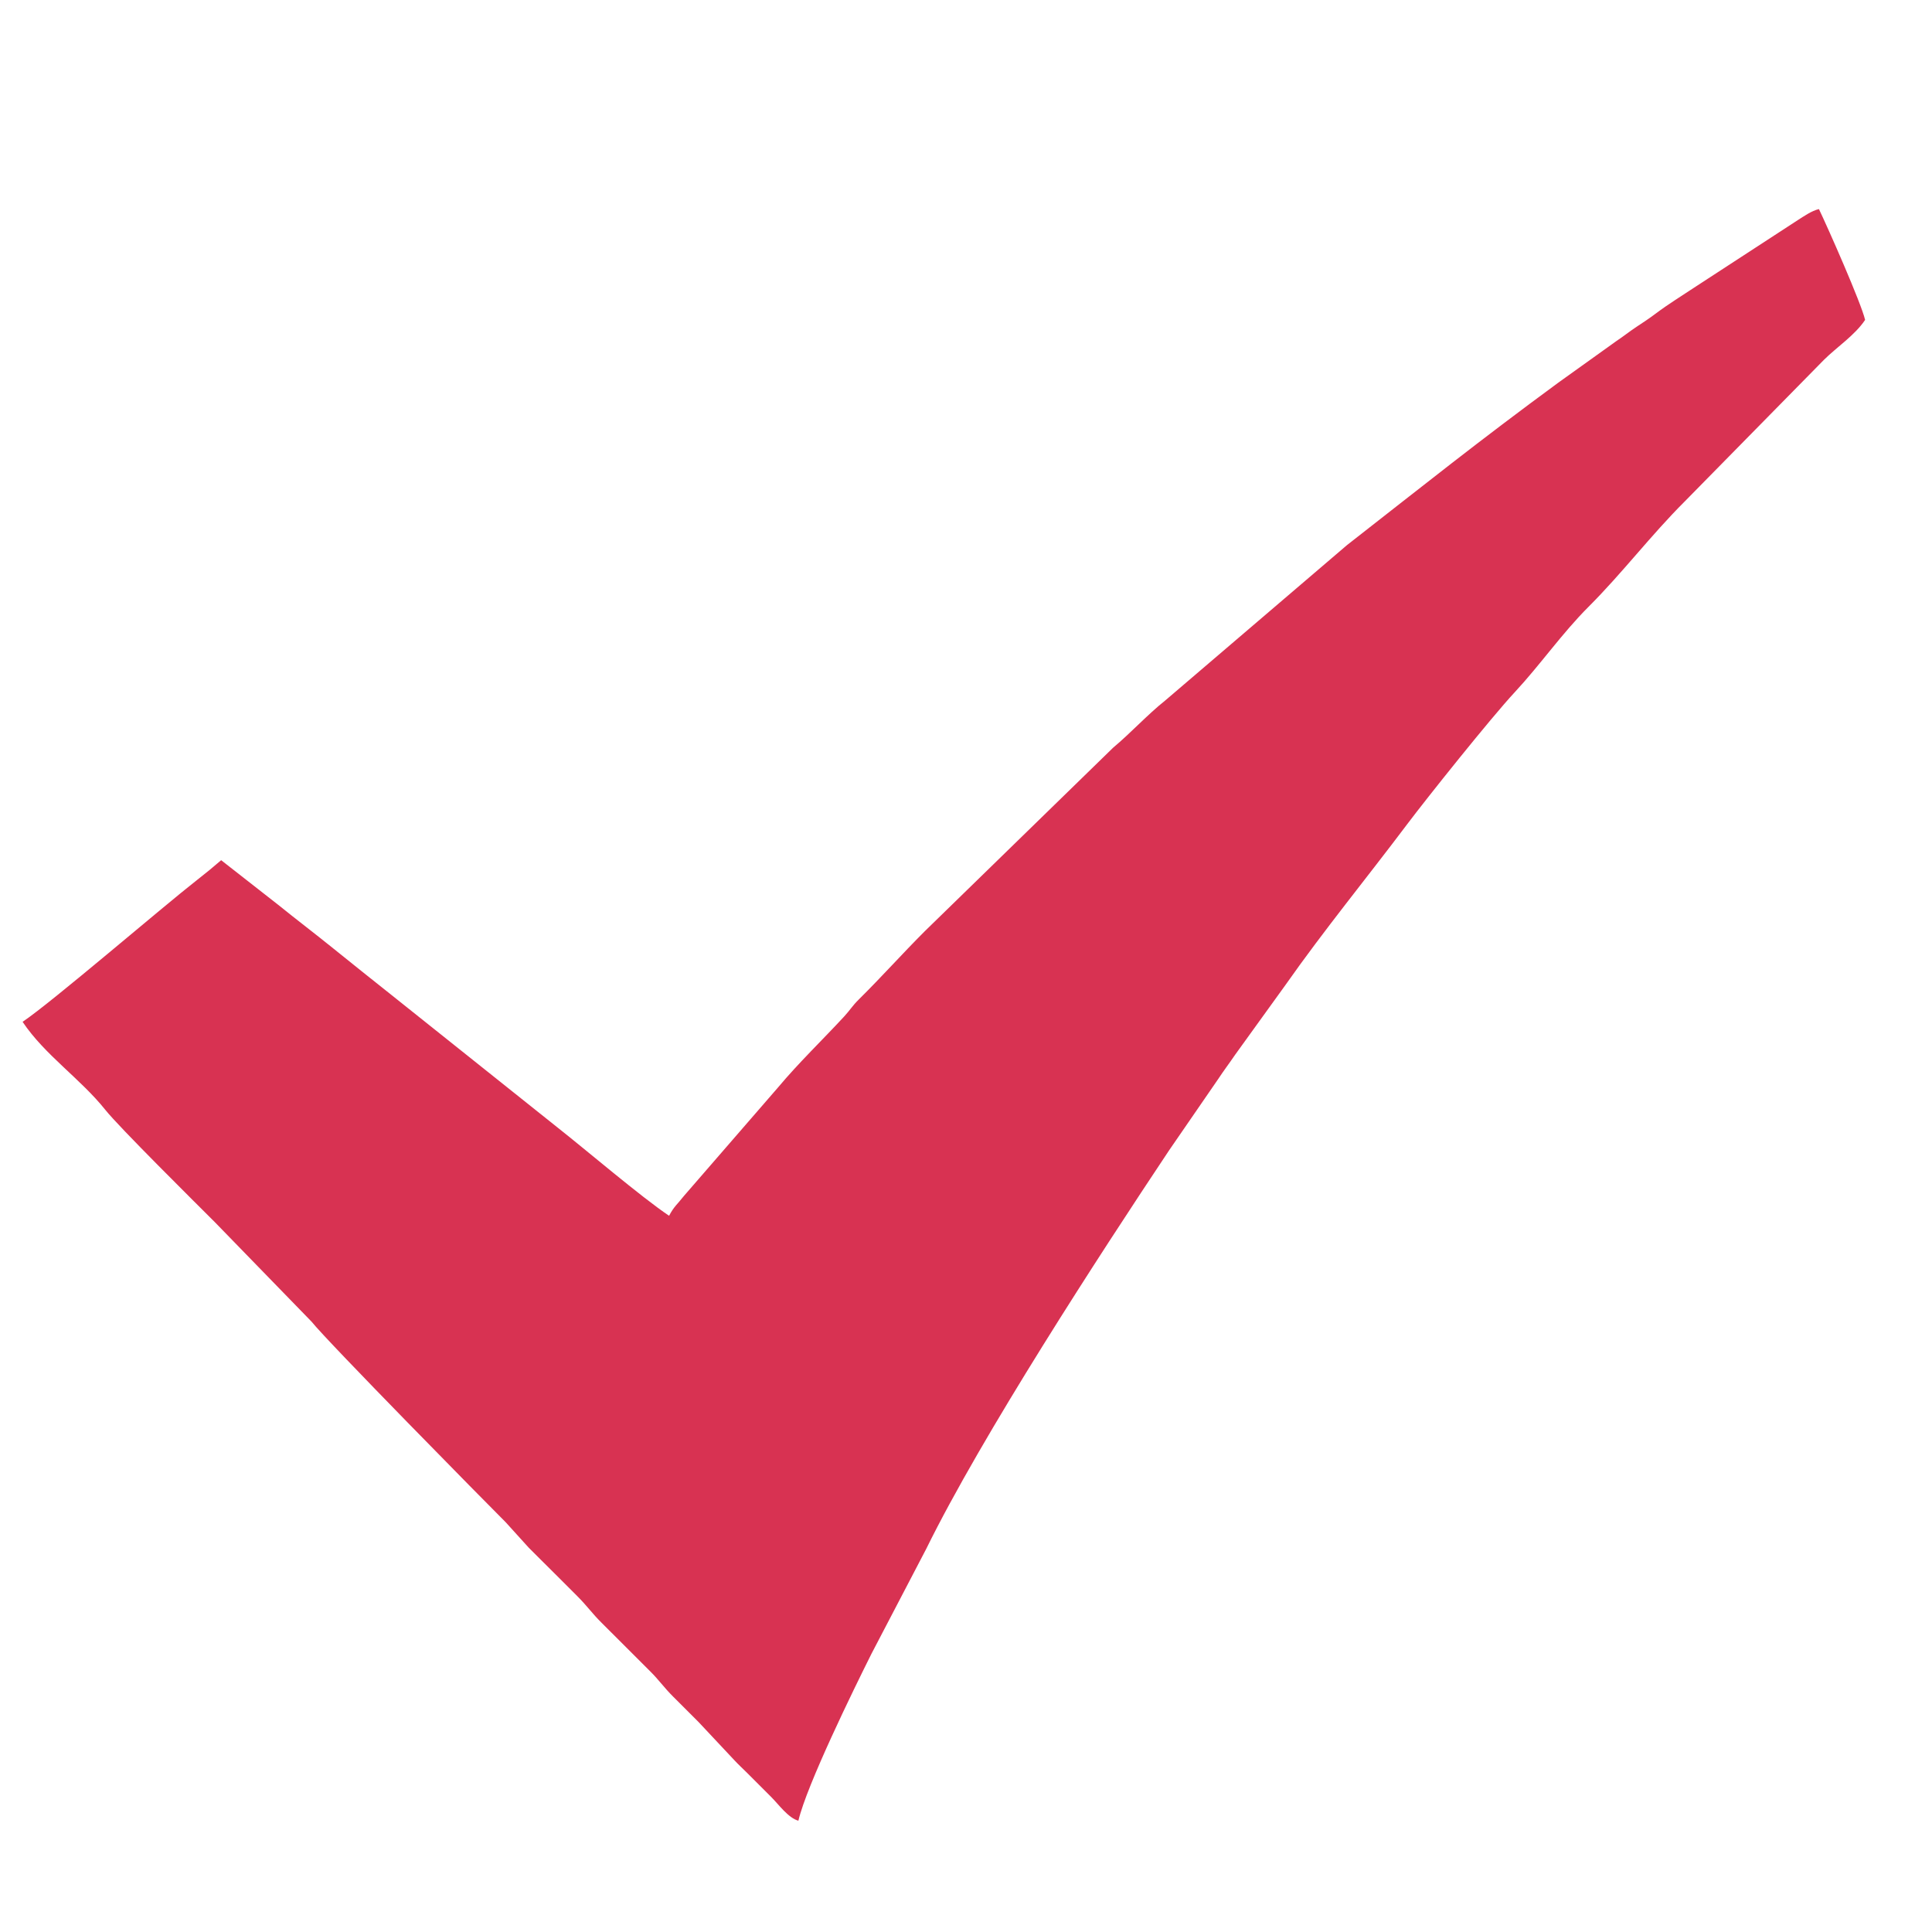
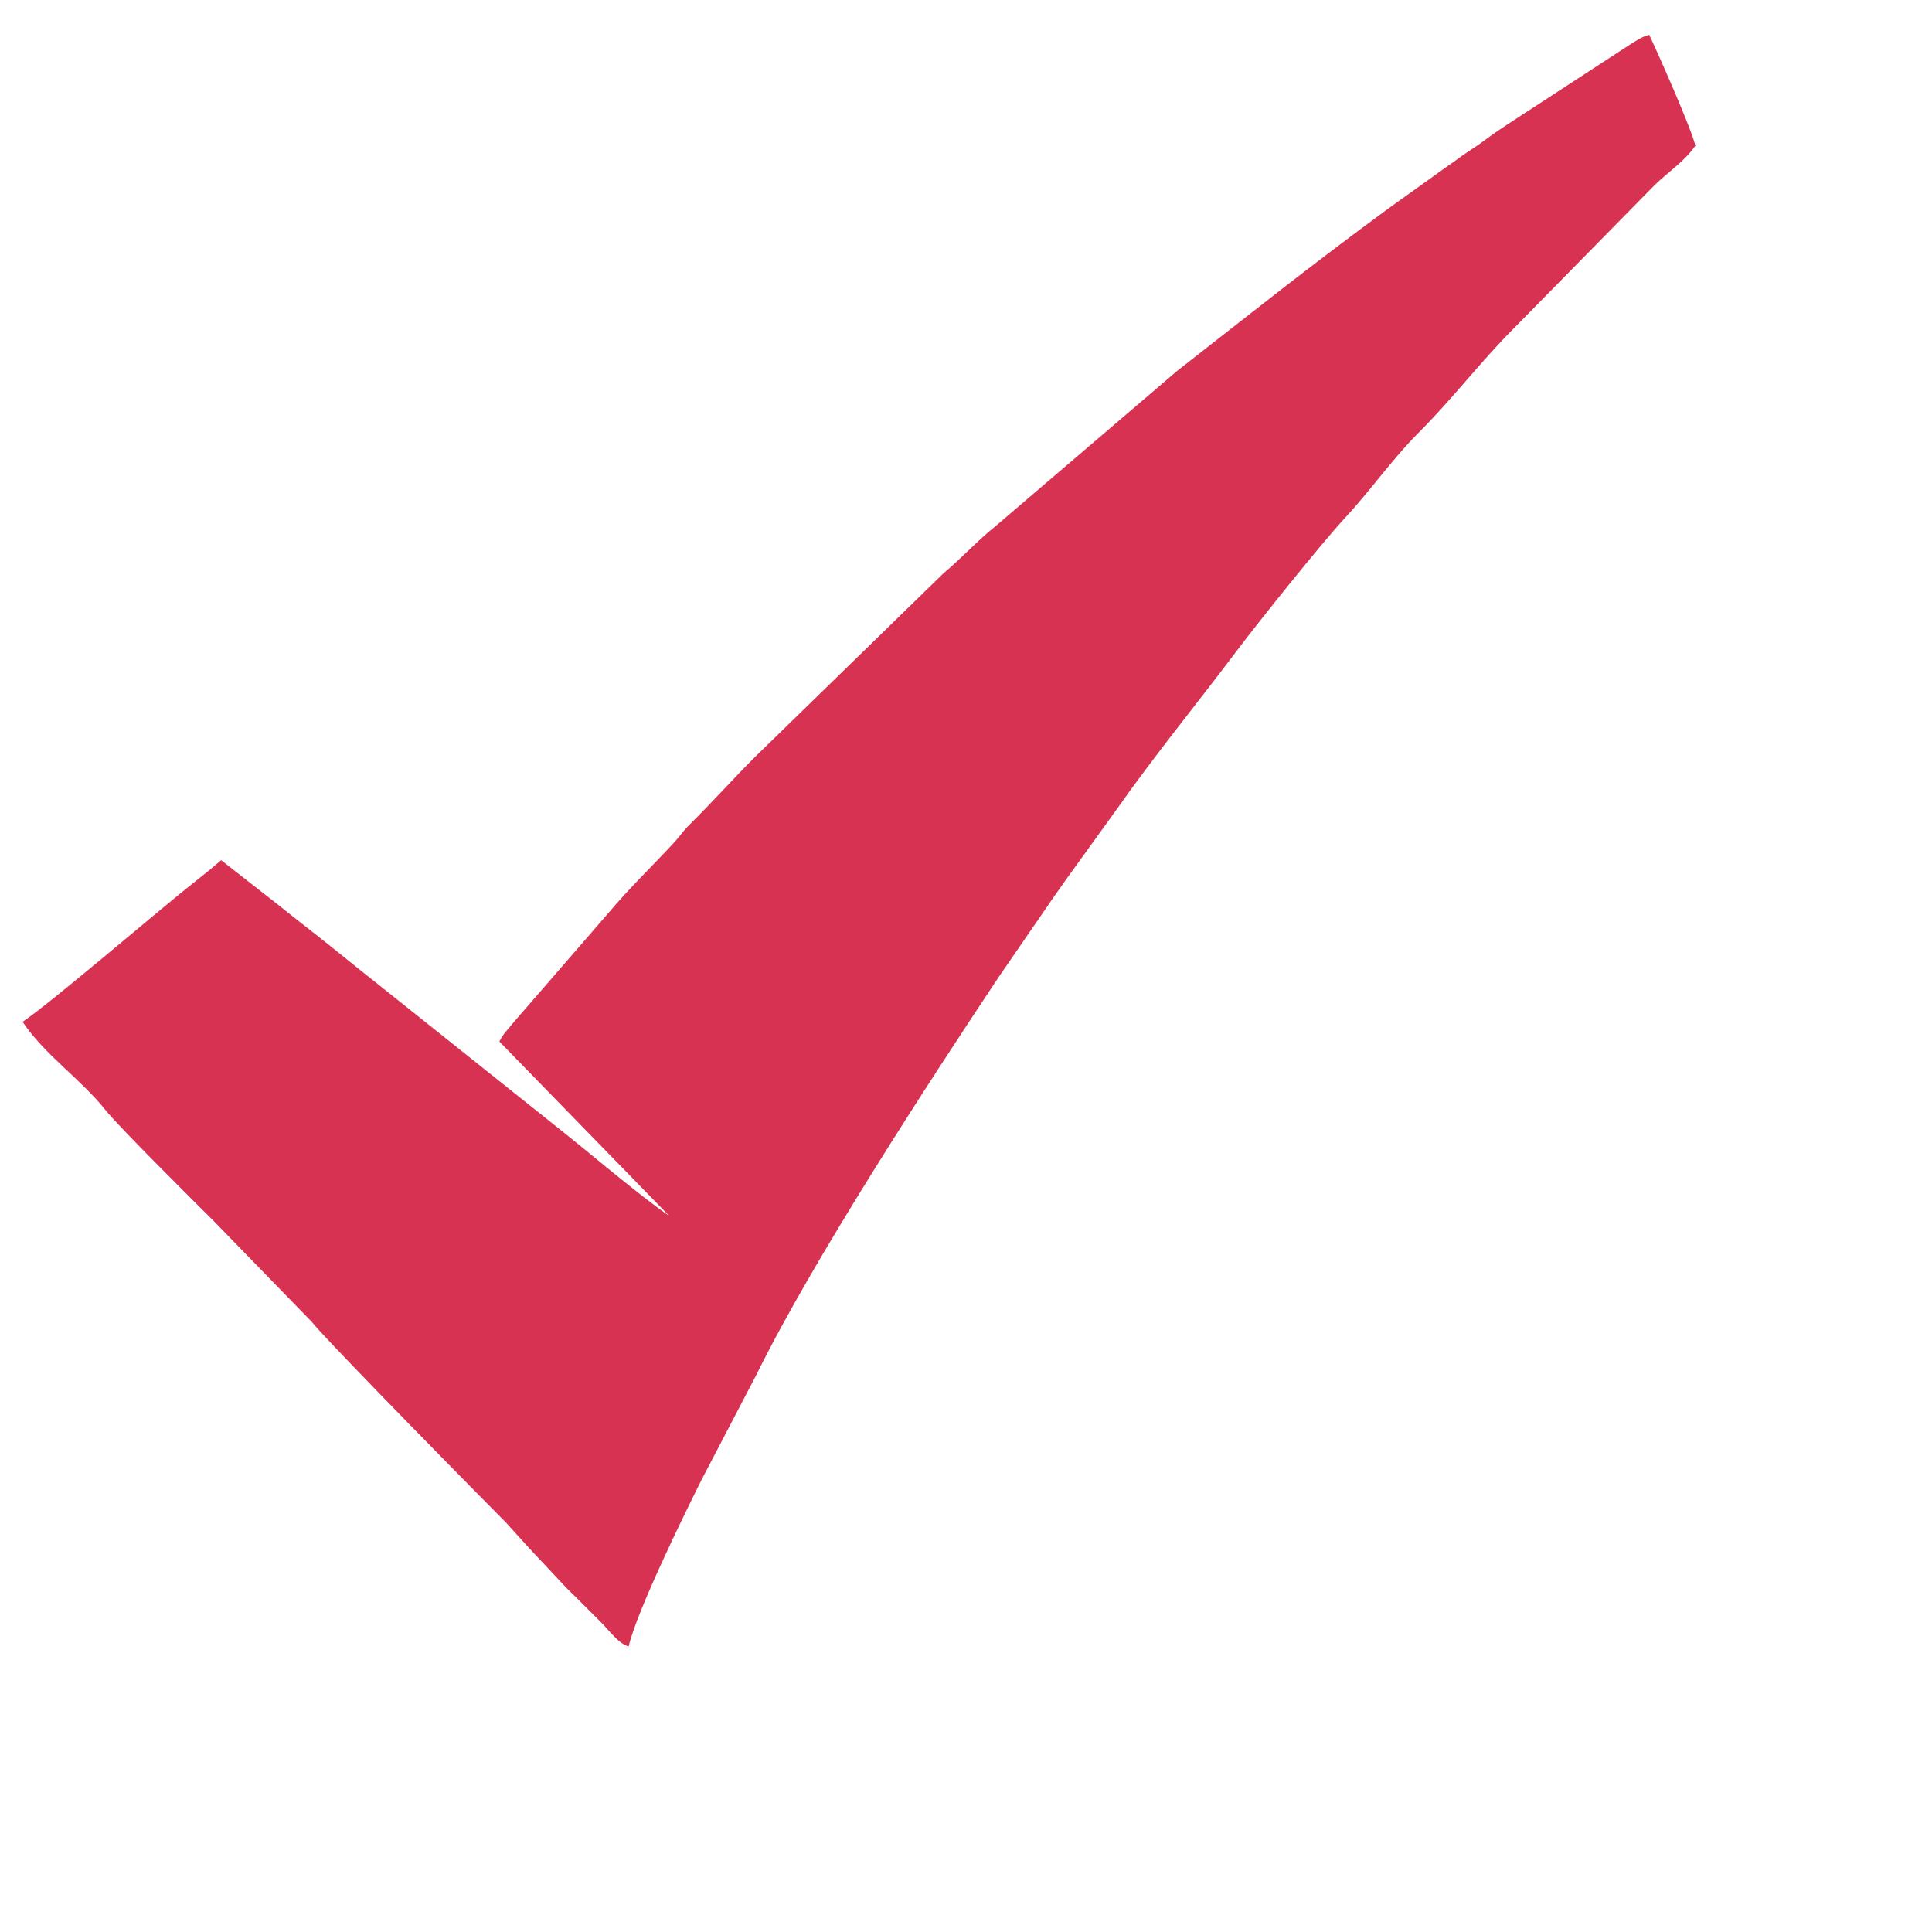
<svg xmlns="http://www.w3.org/2000/svg" xml:space="preserve" width="50mm" height="50mm" version="1.1" style="shape-rendering:geometricPrecision; text-rendering:geometricPrecision; image-rendering:optimizeQuality; fill-rule:evenodd; clip-rule:evenodd" viewBox="0 0 5000 5000">
  <defs>
    <style type="text/css"> .fil0 {fill:#D83252} </style>
  </defs>
  <g id="Слой_x0020_1">
-     <path class="fil0" d="M1731.59 3146.41c-71.51,-47.88 -217.91,-172.85 -290.22,-229.65l-432.03 -344.78c-49.88,-39.74 -95.88,-76.21 -146.08,-116.85 -49.23,-39.86 -94.18,-73.68 -143.41,-113.54l-147.51 -115.41c-20.47,17.8 -39.29,33.17 -62.36,51.18 -90.05,70.32 -376.09,316.59 -451.53,367.11 57.63,86.06 149.96,147.39 214.23,227.96 36.24,45.42 232.06,239.24 283.23,290.41l250.37 257.55c42.41,53.16 451.08,467.89 502.54,519.27l59.64 65.85c22.14,22.37 40.53,40.28 62.86,62.62 22.37,22.37 40.31,40.43 62.75,62.74 24.74,24.59 38.43,44.75 62.71,68.75 43.54,43.04 82.07,82.4 125.56,125.4 22.97,22.71 35.9,42.13 59.7,65.79 23.44,23.3 42.37,42.36 65.74,65.73l92.54 98.67c11.4,12.32 20.88,20.72 32.94,32.79 22.38,22.37 40.37,40.37 62.75,62.74 19.06,19.06 44.11,54.28 70.21,61.25 21.35,-91.66 143.67,-341.19 189.22,-432.23l141.43 -270.88c144.45,-294.1 449.65,-763.15 629.01,-1032.18l126.69 -184.03c15.63,-23.62 28.5,-40.33 44.2,-63.36l130.24 -180.49c99.58,-141.8 209.96,-276.39 314.12,-414.89 51.57,-68.55 217.55,-276.37 279,-342.45 66.23,-71.22 122.34,-152.5 191.11,-221.2 86.74,-86.65 161.26,-185.12 248.08,-271.79l361.4 -367.62c33.39,-33.04 79.43,-63.01 106.18,-102.95 -10.23,-43.91 -96.2,-238.26 -119.51,-286.83 -18.82,4.39 -38.52,18.33 -54.94,28.72l-264.16 172.05c-36.03,24.02 -69.6,44.36 -103.48,69.81 -17.59,13.21 -32.31,22.77 -49.51,34.15 -18.89,12.5 -32.92,24.07 -52.51,37.12l-149.71 107.24c-208.6,153.24 -343.75,261.8 -547.3,420.73l-470.35 402.07c-46.42,37.04 -88.71,83.65 -134.78,122.16l-487.27 474.79c-59.23,59.22 -110.82,117.36 -170.36,176.22 -17.77,17.58 -22.91,27.86 -38.71,44.95 -56.18,60.74 -117.04,119.06 -170.11,182.44l-244.24 281.61c-17.67,22.6 -25.23,26.42 -38.37,51.26z" />
+     <path class="fil0" d="M1731.59 3146.41c-71.51,-47.88 -217.91,-172.85 -290.22,-229.65l-432.03 -344.78c-49.88,-39.74 -95.88,-76.21 -146.08,-116.85 -49.23,-39.86 -94.18,-73.68 -143.41,-113.54l-147.51 -115.41c-20.47,17.8 -39.29,33.17 -62.36,51.18 -90.05,70.32 -376.09,316.59 -451.53,367.11 57.63,86.06 149.96,147.39 214.23,227.96 36.24,45.42 232.06,239.24 283.23,290.41l250.37 257.55c42.41,53.16 451.08,467.89 502.54,519.27l59.64 65.85l92.54 98.67c11.4,12.32 20.88,20.72 32.94,32.79 22.38,22.37 40.37,40.37 62.75,62.74 19.06,19.06 44.11,54.28 70.21,61.25 21.35,-91.66 143.67,-341.19 189.22,-432.23l141.43 -270.88c144.45,-294.1 449.65,-763.15 629.01,-1032.18l126.69 -184.03c15.63,-23.62 28.5,-40.33 44.2,-63.36l130.24 -180.49c99.58,-141.8 209.96,-276.39 314.12,-414.89 51.57,-68.55 217.55,-276.37 279,-342.45 66.23,-71.22 122.34,-152.5 191.11,-221.2 86.74,-86.65 161.26,-185.12 248.08,-271.79l361.4 -367.62c33.39,-33.04 79.43,-63.01 106.18,-102.95 -10.23,-43.91 -96.2,-238.26 -119.51,-286.83 -18.82,4.39 -38.52,18.33 -54.94,28.72l-264.16 172.05c-36.03,24.02 -69.6,44.36 -103.48,69.81 -17.59,13.21 -32.31,22.77 -49.51,34.15 -18.89,12.5 -32.92,24.07 -52.51,37.12l-149.71 107.24c-208.6,153.24 -343.75,261.8 -547.3,420.73l-470.35 402.07c-46.42,37.04 -88.71,83.65 -134.78,122.16l-487.27 474.79c-59.23,59.22 -110.82,117.36 -170.36,176.22 -17.77,17.58 -22.91,27.86 -38.71,44.95 -56.18,60.74 -117.04,119.06 -170.11,182.44l-244.24 281.61c-17.67,22.6 -25.23,26.42 -38.37,51.26z" />
  </g>
</svg>